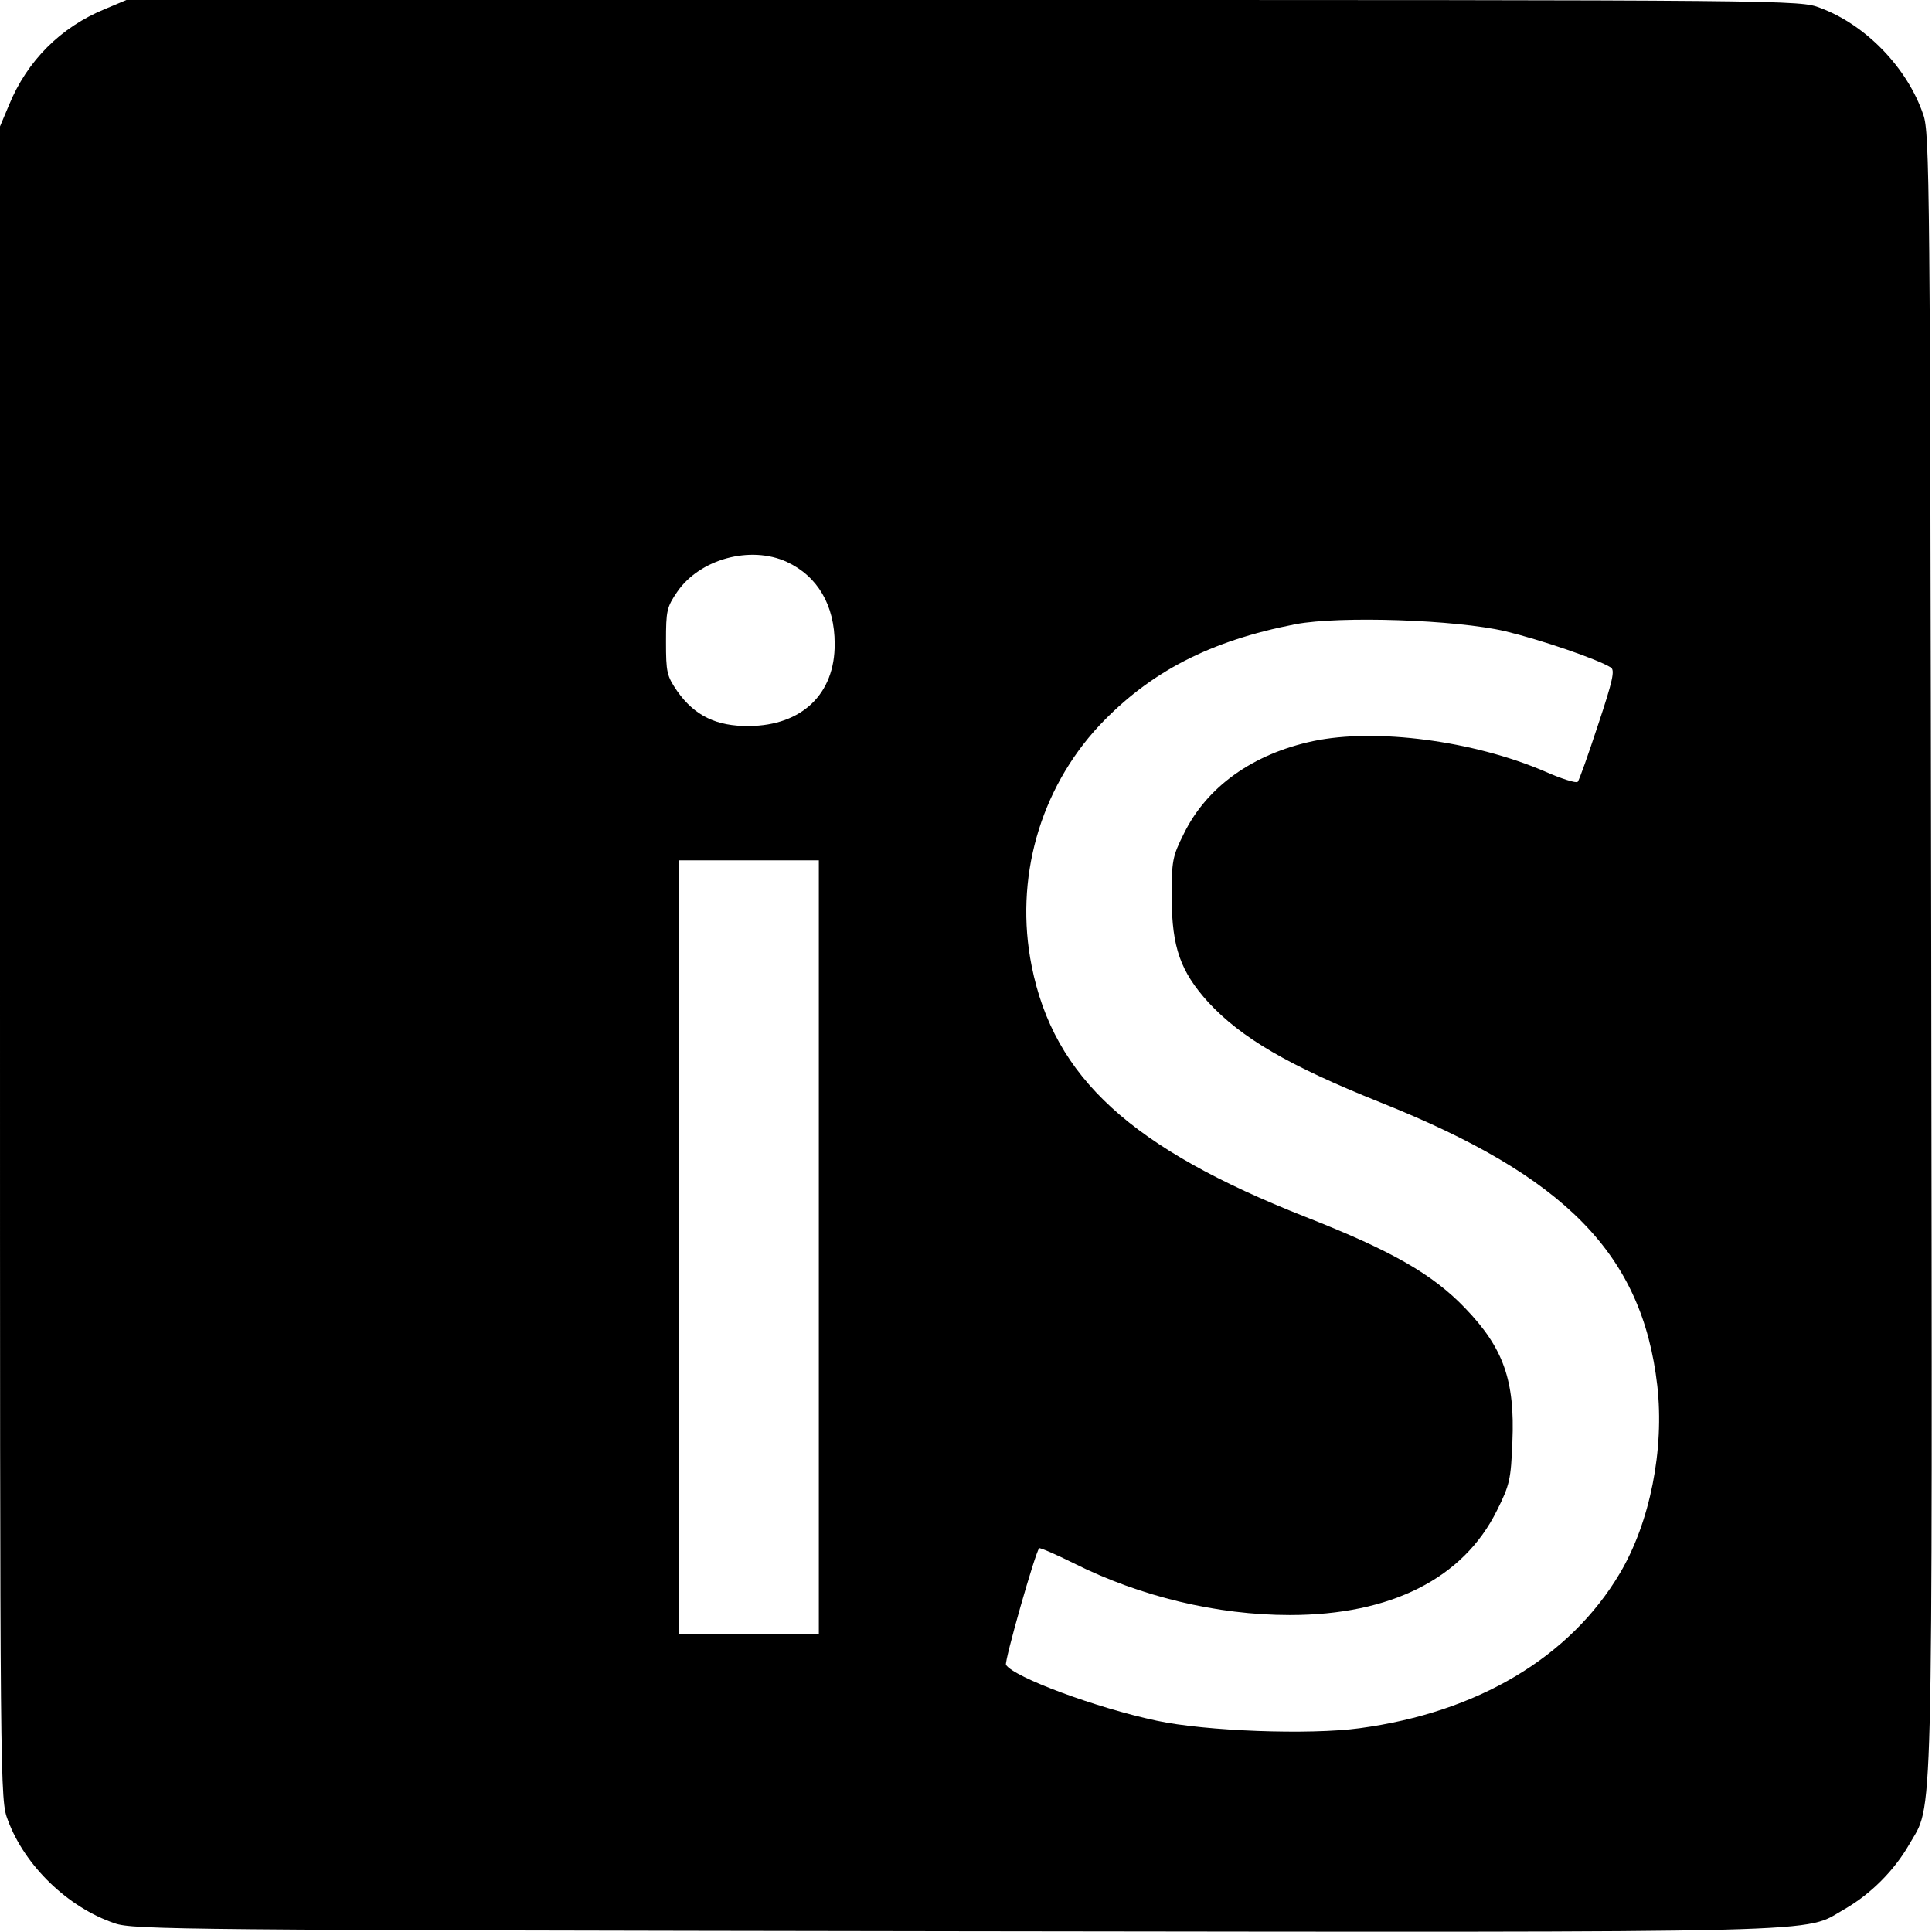
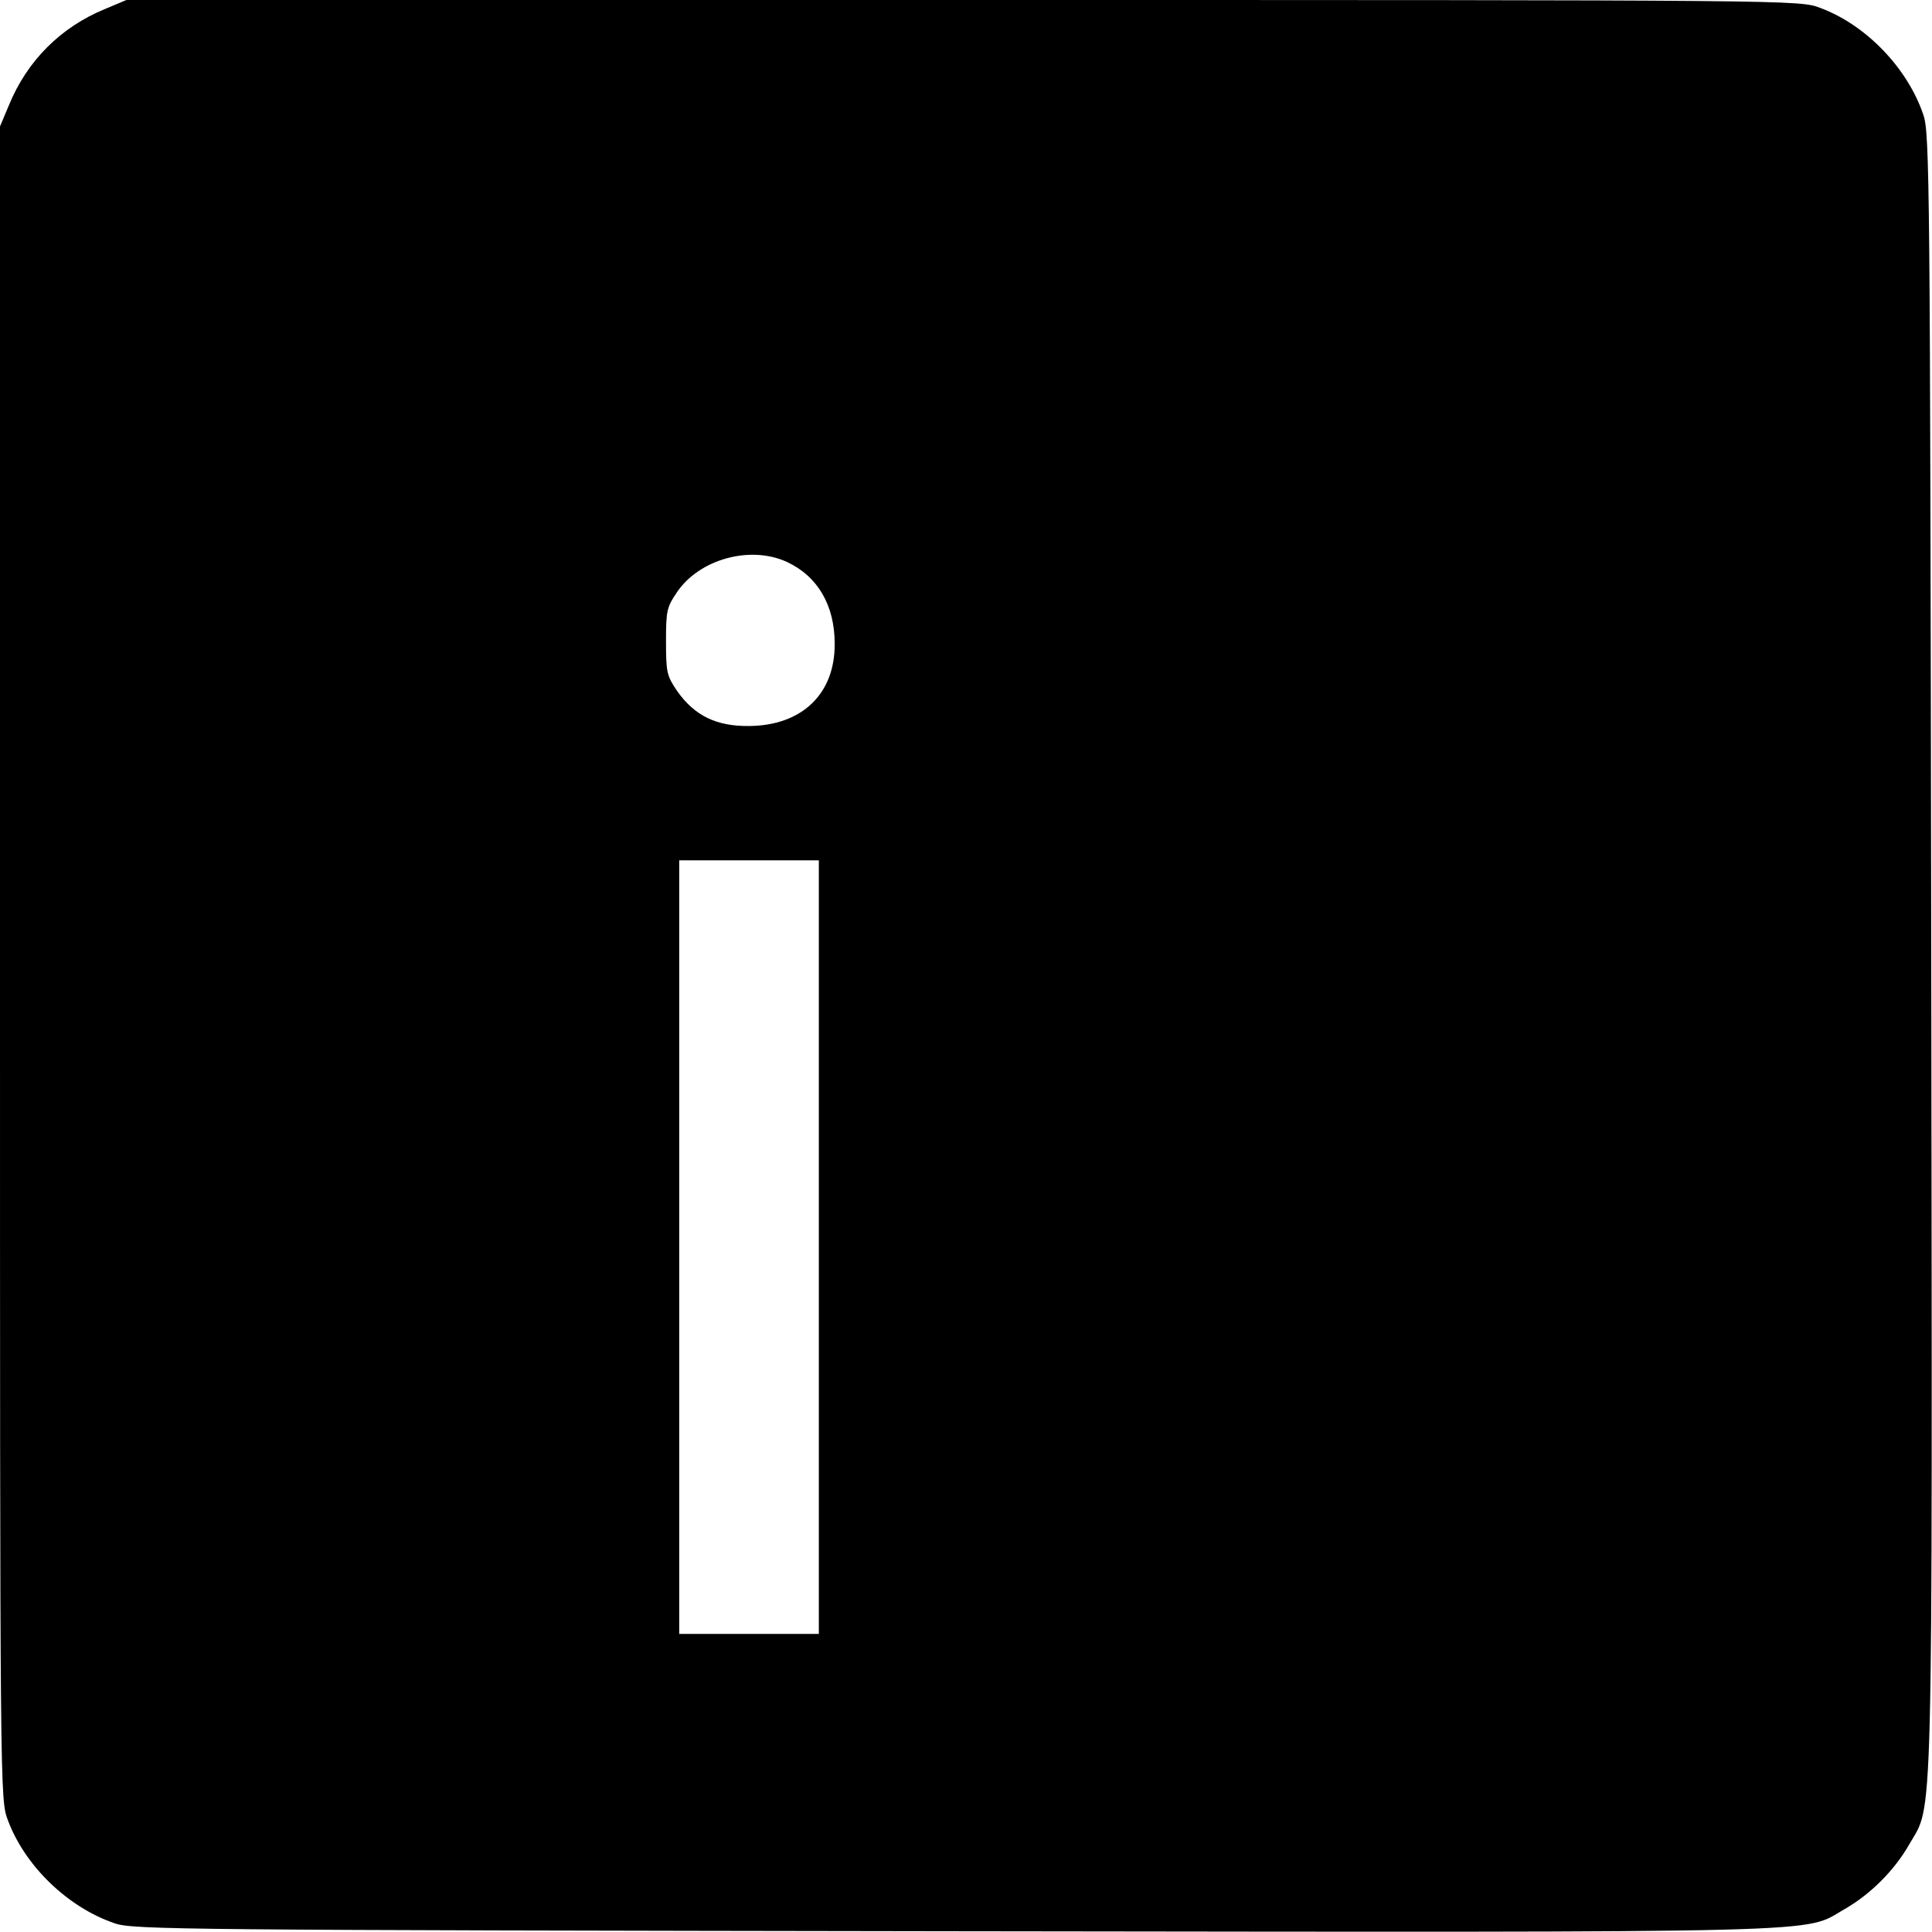
<svg xmlns="http://www.w3.org/2000/svg" version="1.0" width="512pt" height="512pt" viewBox="0 0 512 512" preserveAspectRatio="xMidYMid meet">
  <g transform="translate(0,512) scale(0.1,-0.1)" fill="#000000" stroke="none">
-     <path d="M278 5096 c-117 -48 -206 -137 -254 -254 l-24 -57 0 -2217 c0 -2215 0 -2217 21 -2272 45 -121 159 -231 283 -273 48 -17 181 -18 2221 -21 2393 -3 2249 -6 2364 59 68 39 131 102 170 170 65 115 62 -29 59 2364 -3 2040 -4 2173 -21 2221 -42 124 -152 238 -273 283 -55 21 -57 21 -2272 21 l-2217 0 -57 -24z m1807 -1465 c82 -38 127 -115 127 -217 1 -133 -87 -217 -227 -218 -86 -1 -144 27 -190 92 -28 41 -30 50 -30 132 0 82 2 91 30 132 60 87 194 123 290 79z m1905 -184 c95 -23 244 -74 279 -96 11 -7 5 -35 -34 -152 -26 -79 -50 -147 -54 -151 -4 -4 -43 8 -88 28 -189 81 -447 115 -613 80 -160 -34 -282 -121 -343 -246 -30 -60 -32 -71 -32 -170 1 -131 23 -194 97 -276 88 -95 213 -168 455 -265 492 -196 695 -403 735 -751 19 -169 -19 -362 -99 -497 -132 -223 -377 -369 -690 -411 -132 -18 -408 -8 -538 20 -160 34 -378 115 -399 148 -5 8 78 300 88 309 2 2 44 -16 92 -40 176 -88 379 -137 572 -137 268 0 460 97 549 277 34 68 37 82 41 182 7 163 -24 249 -125 354 -86 90 -194 152 -423 242 -462 182 -667 369 -726 665 -46 230 21 467 179 637 135 143 294 225 521 269 117 22 424 12 556 -19z m-1820 -1632 l0 -1025 -185 0 -185 0 0 1025 0 1025 185 0 185 0 0 -1025z" />
+     <path d="M278 5096 c-117 -48 -206 -137 -254 -254 l-24 -57 0 -2217 c0 -2215 0 -2217 21 -2272 45 -121 159 -231 283 -273 48 -17 181 -18 2221 -21 2393 -3 2249 -6 2364 59 68 39 131 102 170 170 65 115 62 -29 59 2364 -3 2040 -4 2173 -21 2221 -42 124 -152 238 -273 283 -55 21 -57 21 -2272 21 l-2217 0 -57 -24z m1807 -1465 c82 -38 127 -115 127 -217 1 -133 -87 -217 -227 -218 -86 -1 -144 27 -190 92 -28 41 -30 50 -30 132 0 82 2 91 30 132 60 87 194 123 290 79z m1905 -184 z m-1820 -1632 l0 -1025 -185 0 -185 0 0 1025 0 1025 185 0 185 0 0 -1025z" />
  </g>
</svg>